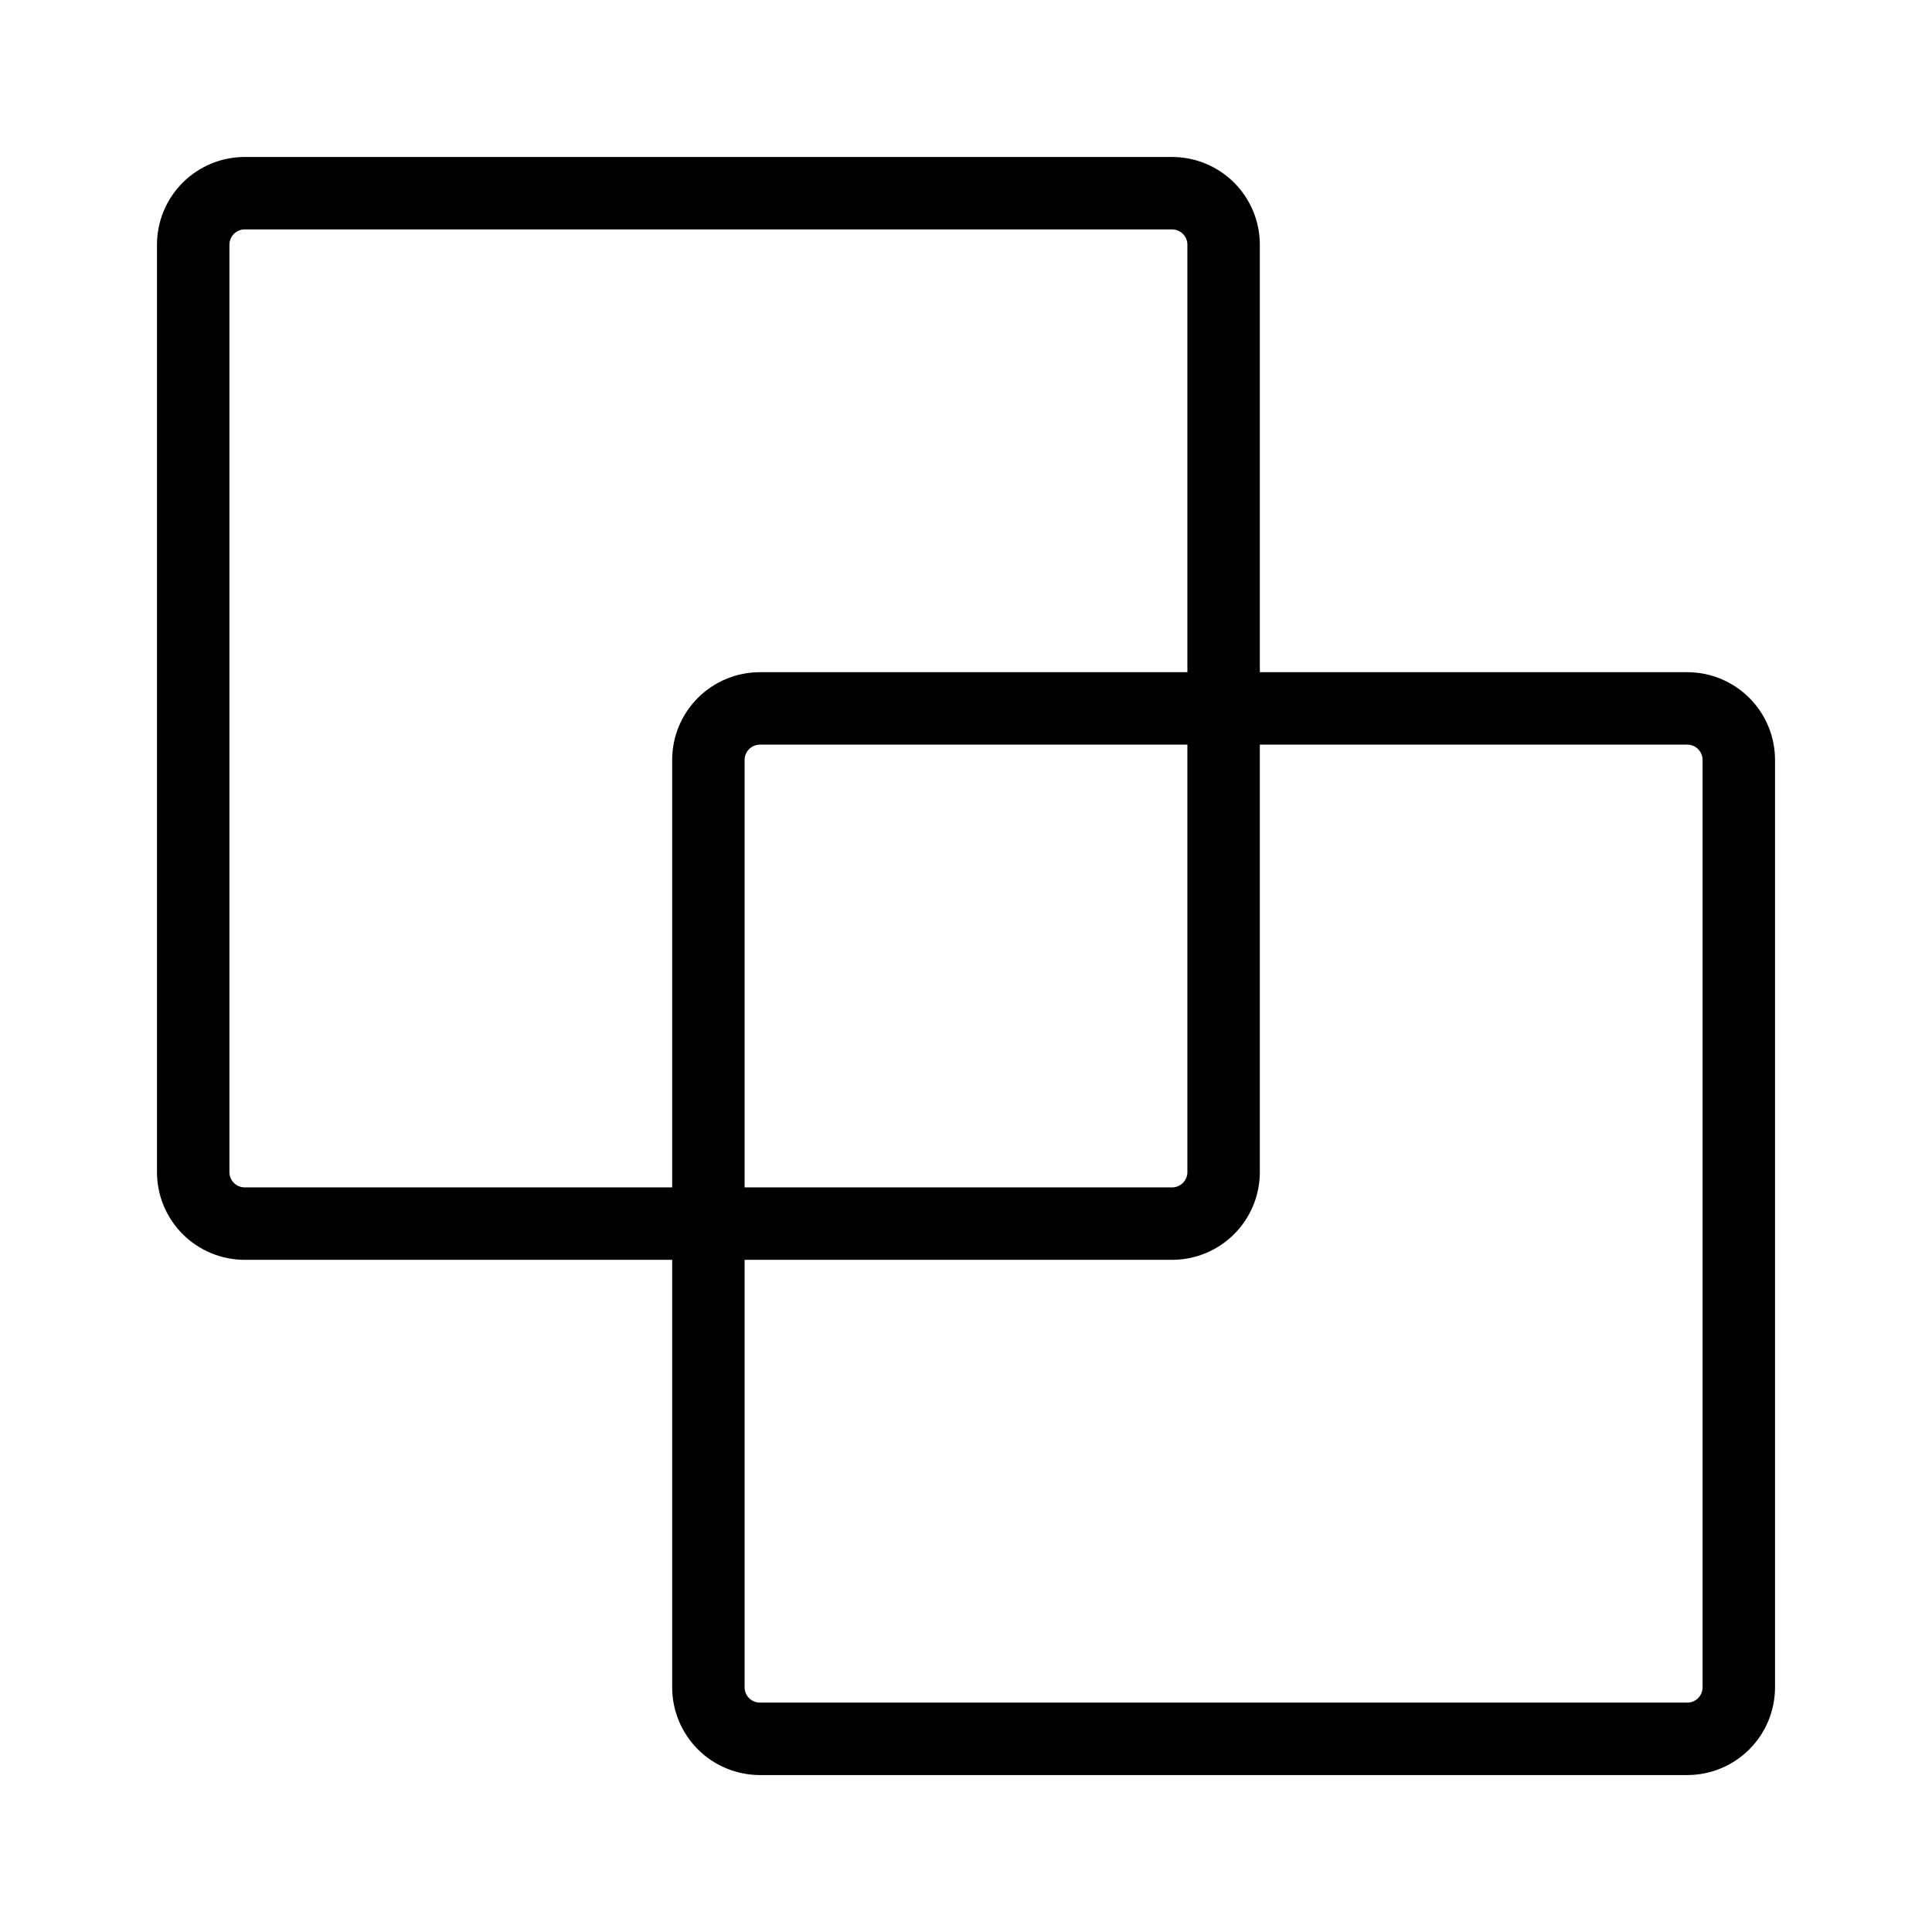
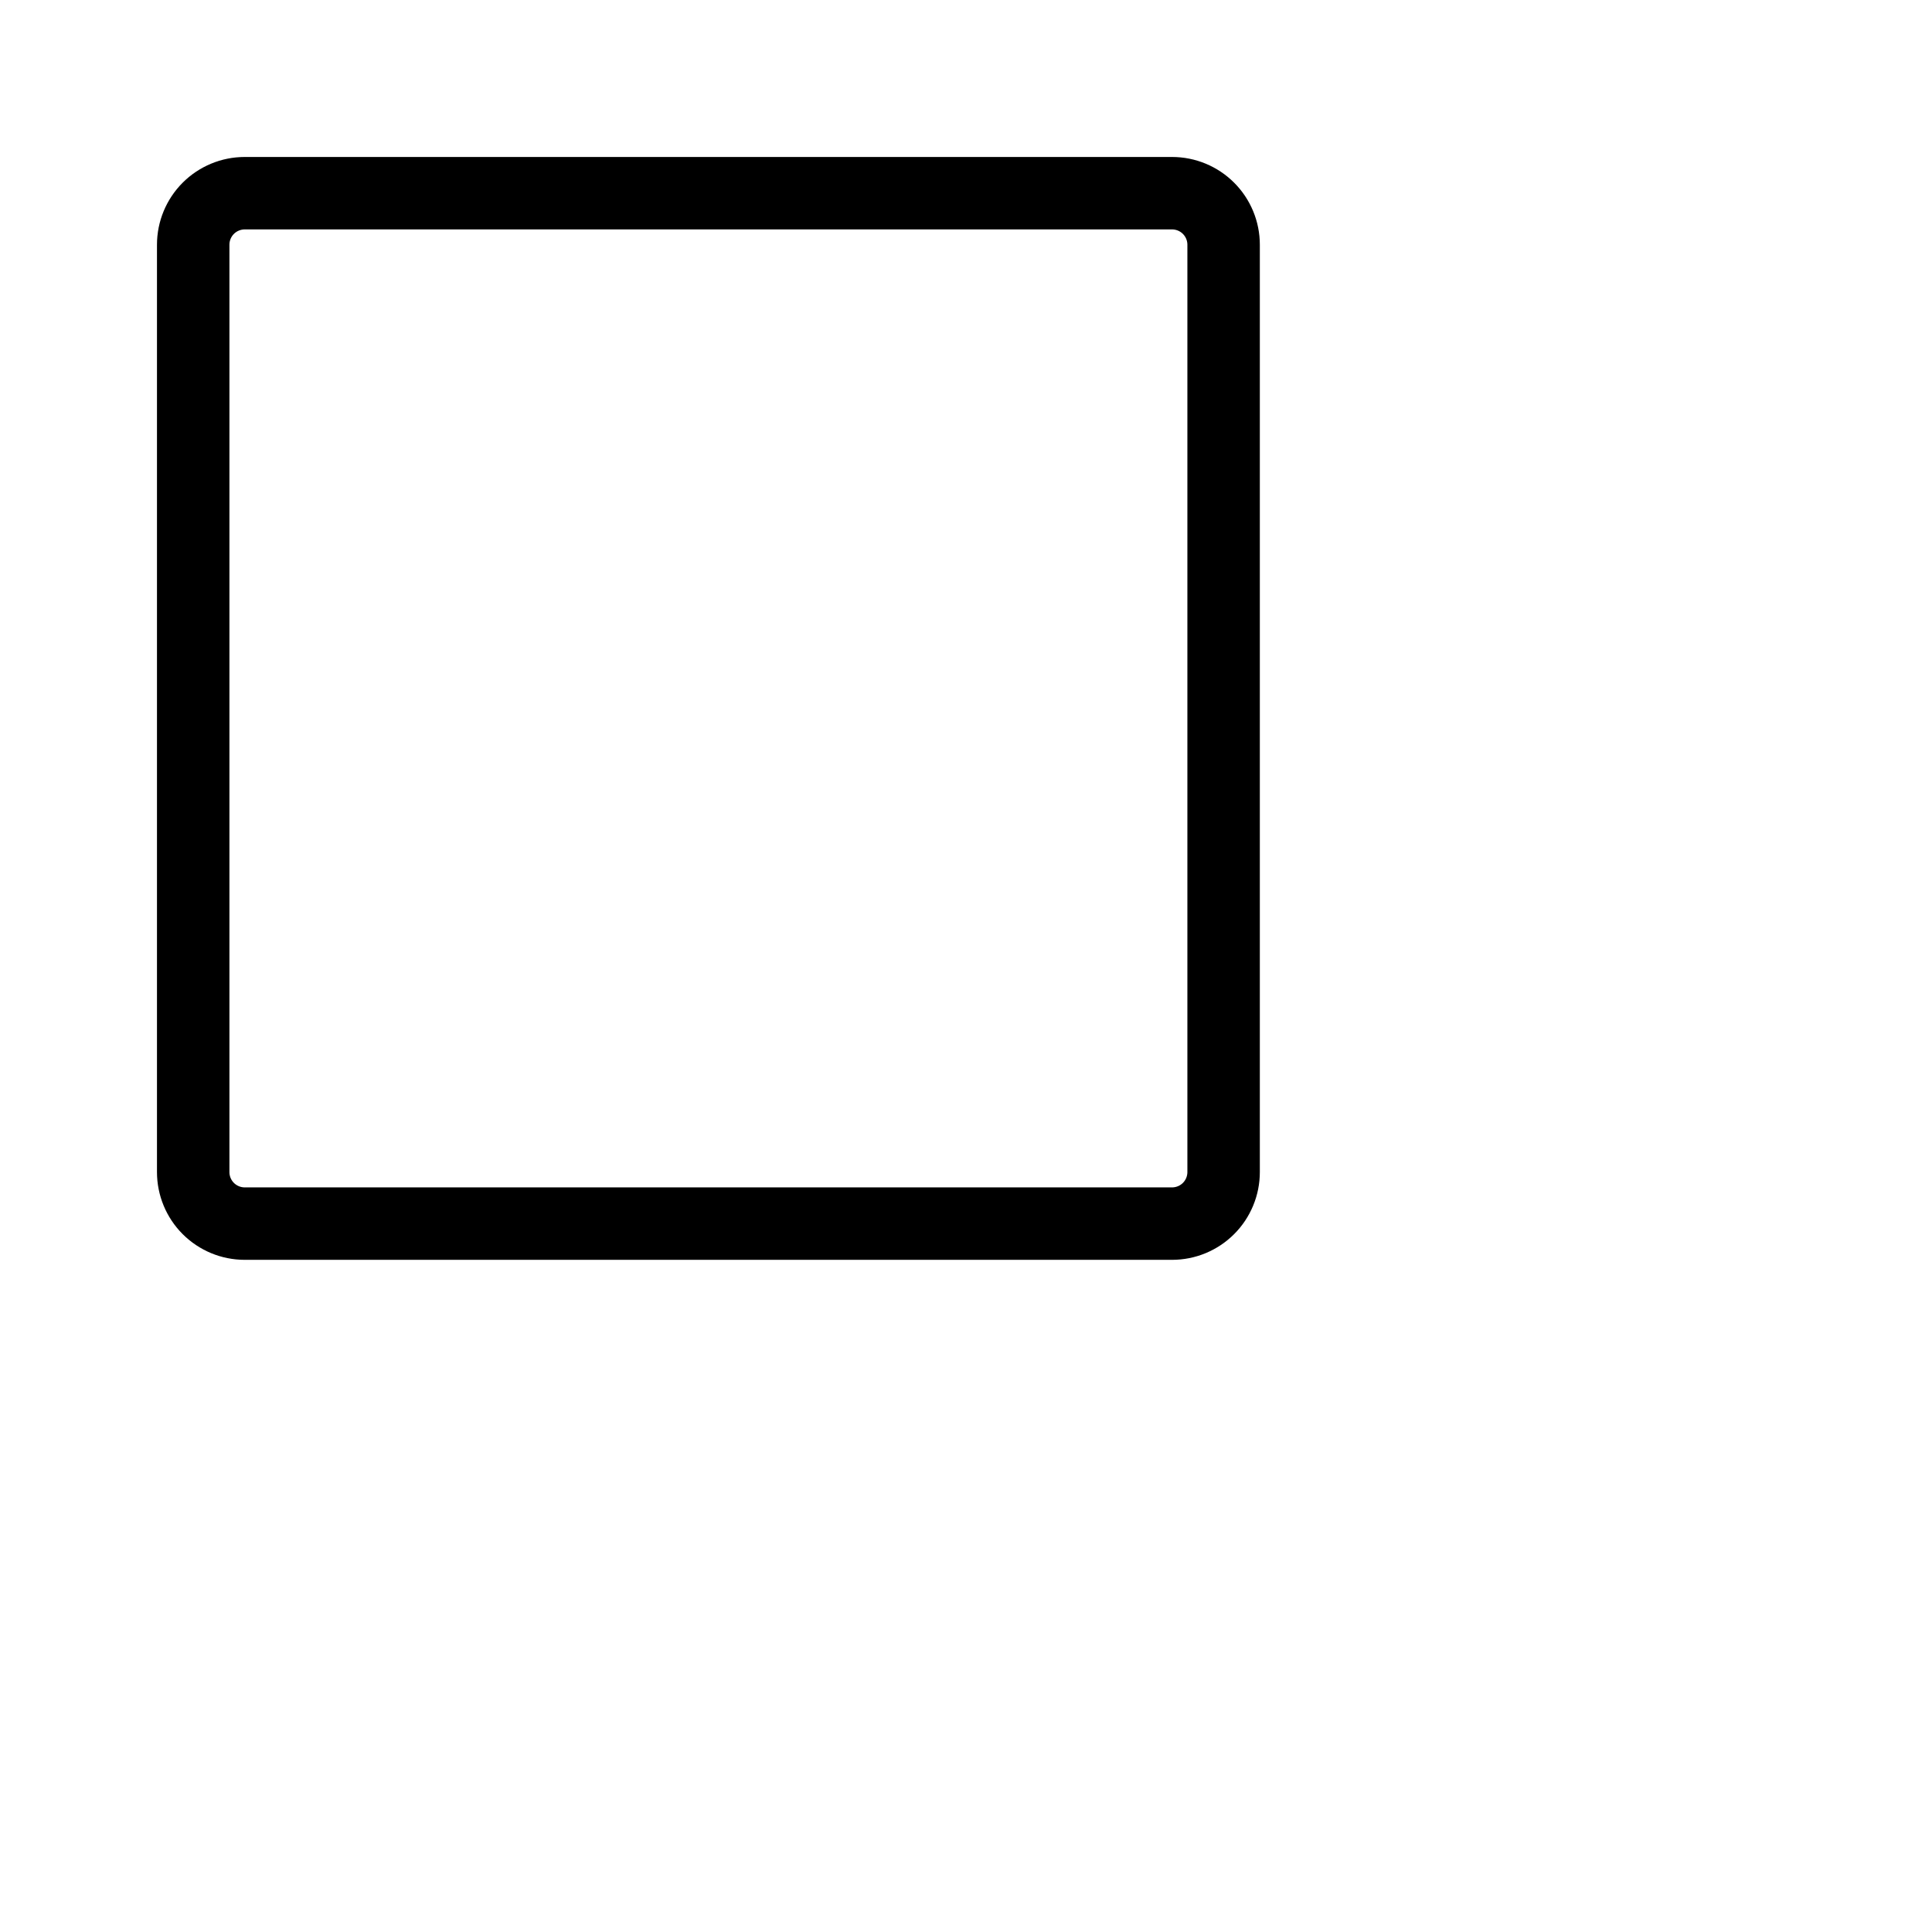
<svg xmlns="http://www.w3.org/2000/svg" width="80" height="80" viewBox="0 0 80 80" fill="none">
-   <path d="M72 31.467V69.867C72 70.433 71.775 70.976 71.375 71.376C70.975 71.776 70.433 72.001 69.867 72.001H31.467C30.901 72.001 30.358 71.776 29.958 71.376C29.558 70.976 29.333 70.433 29.333 69.867V31.467C29.333 30.901 29.558 30.359 29.958 29.959C30.358 29.559 30.901 29.334 31.467 29.334H69.867C70.433 29.334 70.975 29.559 71.375 29.959C71.775 30.359 72 30.901 72 31.467Z" stroke="black" stroke-width="3" stroke-linecap="round" stroke-linejoin="round" />
  <path d="M50.667 10.133V48.533C50.667 49.099 50.442 49.642 50.042 50.042C49.642 50.442 49.099 50.667 48.533 50.667H10.133C9.568 50.667 9.025 50.442 8.625 50.042C8.225 49.642 8 49.099 8 48.533V10.133C8 9.568 8.225 9.025 8.625 8.625C9.025 8.225 9.568 8 10.133 8H48.533C49.099 8 49.642 8.225 50.042 8.625C50.442 9.025 50.667 9.568 50.667 10.133Z" stroke="black" stroke-width="3" stroke-linecap="round" stroke-linejoin="round" />
</svg>